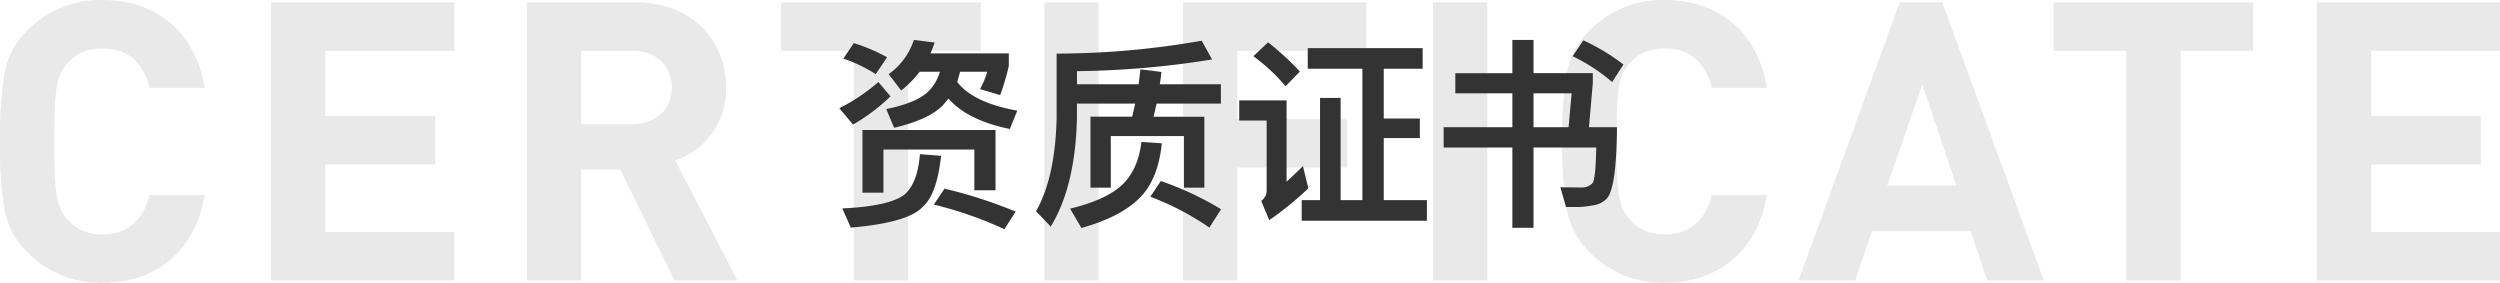
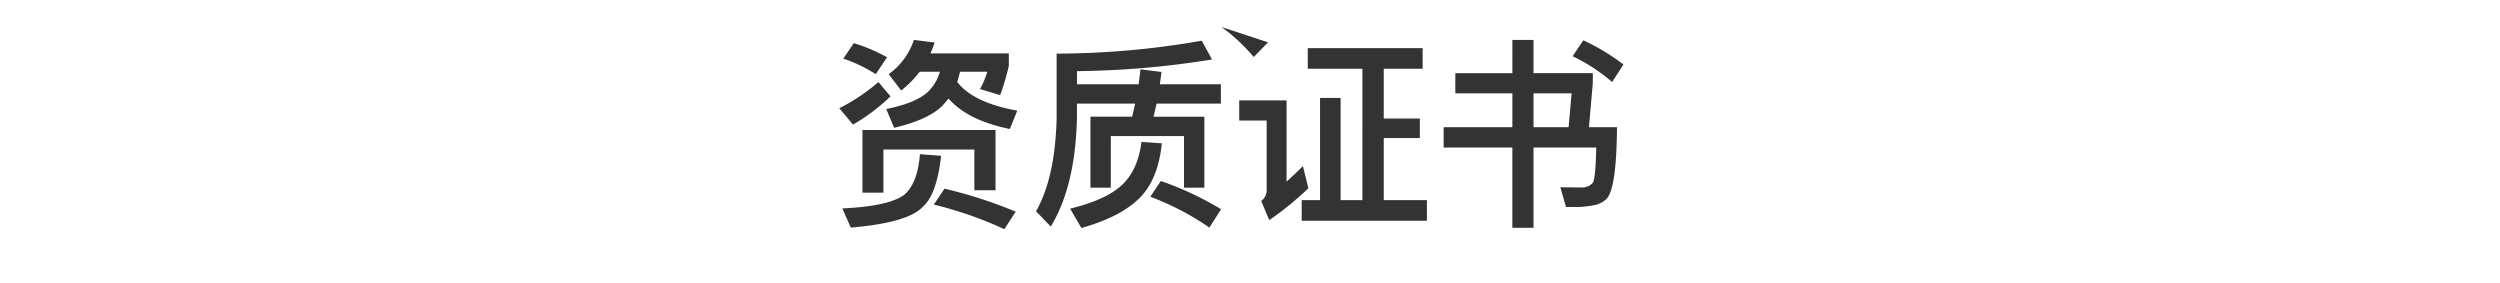
<svg xmlns="http://www.w3.org/2000/svg" width="595.293" height="67.332" viewBox="0 0 595.293 67.332">
  <g id="title_hzjg" transform="translate(-22.632 -1012.226)">
-     <path id="路径_2347" data-name="路径 2347" d="M-248.635-20.367h-13.113c-1.4,5.673-4.929,9.393-11.16,9.393-3.534,0-6.324-1.116-8.277-3.441-2.7-2.883-3.255-5.859-3.255-18.693s.558-15.81,3.255-18.693c1.953-2.325,4.743-3.441,8.277-3.441,6.231,0,9.765,3.72,11.16,9.393h13.113C-250.867-59.334-260.26-66.774-273-66.774a24.268,24.268,0,0,0-17.856,7.254,18.811,18.811,0,0,0-5.394,9.951,90.349,90.349,0,0,0-1.116,16.461,90.349,90.349,0,0,0,1.116,16.461A19.157,19.157,0,0,0-290.857-6.7,24.268,24.268,0,0,0-273,.558C-260.353.558-250.867-6.882-248.635-20.367ZM-189.208,0V-11.532H-219.9V-27.621h26.133V-39.153H-219.9V-54.684h30.69V-66.216h-43.617V0Zm67.425,0L-136.57-28.551a17.831,17.831,0,0,0,12.09-17.391c0-11.067-8-20.274-21.483-20.274H-171.91V0h12.927V-26.412h9.3L-136.756,0Zm-15.624-45.942c0,5.115-3.72,8.742-9.393,8.742h-12.183V-54.684H-146.8C-141.127-54.684-137.407-51.057-137.407-45.942Zm73.563-8.742V-66.216h-47.523v11.532h17.3V0h12.927V-54.684ZM-35.758,0V-66.216H-48.685V0ZM27.947-54.684V-66.216H-15.67V0H-2.743V-26.877H23.39V-38.409H-2.743V-54.684ZM56.777,0V-66.216H43.85V0Zm66.588-20.367H110.252c-1.4,5.673-4.929,9.393-11.16,9.393-3.534,0-6.324-1.116-8.277-3.441-2.7-2.883-3.255-5.859-3.255-18.693s.558-15.81,3.255-18.693c1.953-2.325,4.743-3.441,8.277-3.441,6.231,0,9.765,3.72,11.16,9.393h13.113C121.133-59.334,111.74-66.774,99-66.774A24.268,24.268,0,0,0,81.143-59.52a18.811,18.811,0,0,0-5.394,9.951,90.348,90.348,0,0,0-1.116,16.461,90.348,90.348,0,0,0,1.116,16.461A19.157,19.157,0,0,0,81.143-6.7,24.268,24.268,0,0,0,99,.558C111.647.558,121.133-6.882,123.365-20.367ZM189.3,0l-24.18-66.216H154.985L130.9,0h13.485l4-11.718h23.529L175.817,0ZM168.47-22.6H152.009l8.37-24.087Zm70.68-32.085V-66.216H191.627v11.532h17.3V0h12.927V-54.684ZM297.926,0V-11.532h-30.69V-27.621h26.133V-39.153H267.236V-54.684h30.69V-66.216H254.309V0Z" transform="translate(320 1079)" fill="#e9e9e9" />
-     <path id="路径_2348" data-name="路径 2348" d="M-89.952-38.88a41.807,41.807,0,0,1,7.92,3.36l-2.688,4.032a34.8,34.8,0,0,0-7.728-3.7Zm19.248-.144a22.9,22.9,0,0,1-1.008,2.592H-53.04v2.976A55.813,55.813,0,0,1-55.1-26.5l-4.8-1.44a20.532,20.532,0,0,0,1.728-4.128h-6.48q-.24,1.008-.672,2.448,3.84,4.944,14.3,6.816L-52.8-18.432Q-62.88-20.5-67.392-25.68L-68.736-24.1Q-72-20.688-80.352-18.72l-1.872-4.464q6.672-1.344,9.648-3.84a10.644,10.644,0,0,0,3.12-5.04h-4.8A25.284,25.284,0,0,1-78.672-27.6l-2.976-3.888a16.191,16.191,0,0,0,6-8.16Zm14.5,20.832V-3.84h-5.04v-9.7H-82.9V-3.264h-4.992V-18.192Zm-12.96,6.144Q-70.176-2.832-73.536.1q-3.5,3.792-17.136,4.944L-92.688.48q11.232-.528,14.832-3.312,3.12-2.784,3.648-9.6Zm-12.048-14.16a45.094,45.094,0,0,1-8.928,6.72l-3.264-3.888a45.373,45.373,0,0,0,9.312-6.24ZM-68.352-4.224A108.641,108.641,0,0,1-51.408,1.248L-54.1,5.424A90.434,90.434,0,0,0-70.9-.432ZM-36.816-24.48v3.456Q-37.2-4.8-43.056,4.8l-3.5-3.648q4.56-8.016,4.9-22.176v-15.36A200.9,200.9,0,0,0-7.1-39.456l2.448,4.464a212.758,212.758,0,0,1-32.16,2.784v3.12h14.688l.432-3.552,4.992.624q-.1,1.1-.384,2.928H-2.544v4.608H-17.856l-.72,3.12h12.1v16.9h-4.848V-16.752H-28.752V-4.464H-33.6v-16.9h9.936l.72-3.12ZM-16.848-6.048A74.7,74.7,0,0,1-2.5.672L-5.28,5.04A64.956,64.956,0,0,0-19.344-2.3Zm.24-8.976q-.864,8.592-5.28,13.008-4.56,4.56-13.872,7.152L-38.448.528q8.4-2.016,12.288-5.568,3.888-3.6,4.7-10.32Zm47.76-17.76H18.144v-4.9H45.5v4.9H36.24v11.856h8.592v4.656H36.24V-1.488H46.512v4.9H16.7v-4.9h4.368V-25.824h4.9V-1.488h5.184ZM8.688-39.072a65.062,65.062,0,0,1,7.584,6.96l-3.408,3.5a43.326,43.326,0,0,0-7.68-7.152ZM1.824-25.248H13.1V-5.9q2.5-2.3,3.888-3.7l1.3,5.28A74.231,74.231,0,0,1,8.976,3.264L7.056-1.3a3.141,3.141,0,0,0,1.3-2.592v-16.56H1.824Zm65.04-14.4H71.9v7.92H86.016v2.4L85.1-18.864h6.672q-.1,14.688-2.5,17.088A5.688,5.688,0,0,1,86.3-.288a26.969,26.969,0,0,1-3.6.432H79.632l-1.344-4.7,5.28.048a3.377,3.377,0,0,0,2.4-1.056q.72-.912.864-8.448H71.9v19.1h-5.04v-19.1H50.5v-4.848H66.864v-8.064H53.28v-4.8H66.864ZM71.9-18.864h8.352l.72-8.064H71.9ZM83.76-39.552a50.792,50.792,0,0,1,9.552,5.76l-2.688,4.176a43.043,43.043,0,0,0-9.408-6.144Z" transform="translate(315.889 1061.375)" fill="#333" />
+     <path id="路径_2348" data-name="路径 2348" d="M-89.952-38.88a41.807,41.807,0,0,1,7.92,3.36l-2.688,4.032a34.8,34.8,0,0,0-7.728-3.7Zm19.248-.144a22.9,22.9,0,0,1-1.008,2.592H-53.04v2.976A55.813,55.813,0,0,1-55.1-26.5l-4.8-1.44a20.532,20.532,0,0,0,1.728-4.128h-6.48q-.24,1.008-.672,2.448,3.84,4.944,14.3,6.816L-52.8-18.432Q-62.88-20.5-67.392-25.68L-68.736-24.1Q-72-20.688-80.352-18.72l-1.872-4.464q6.672-1.344,9.648-3.84a10.644,10.644,0,0,0,3.12-5.04h-4.8A25.284,25.284,0,0,1-78.672-27.6l-2.976-3.888a16.191,16.191,0,0,0,6-8.16Zm14.5,20.832V-3.84h-5.04v-9.7H-82.9V-3.264h-4.992V-18.192Zm-12.96,6.144Q-70.176-2.832-73.536.1q-3.5,3.792-17.136,4.944L-92.688.48q11.232-.528,14.832-3.312,3.12-2.784,3.648-9.6Zm-12.048-14.16a45.094,45.094,0,0,1-8.928,6.72l-3.264-3.888a45.373,45.373,0,0,0,9.312-6.24ZM-68.352-4.224A108.641,108.641,0,0,1-51.408,1.248L-54.1,5.424A90.434,90.434,0,0,0-70.9-.432ZM-36.816-24.48v3.456Q-37.2-4.8-43.056,4.8l-3.5-3.648q4.56-8.016,4.9-22.176v-15.36A200.9,200.9,0,0,0-7.1-39.456l2.448,4.464a212.758,212.758,0,0,1-32.16,2.784v3.12h14.688l.432-3.552,4.992.624q-.1,1.1-.384,2.928H-2.544v4.608H-17.856l-.72,3.12h12.1v16.9h-4.848V-16.752H-28.752V-4.464H-33.6v-16.9h9.936l.72-3.12ZM-16.848-6.048A74.7,74.7,0,0,1-2.5.672L-5.28,5.04A64.956,64.956,0,0,0-19.344-2.3Zm.24-8.976q-.864,8.592-5.28,13.008-4.56,4.56-13.872,7.152L-38.448.528q8.4-2.016,12.288-5.568,3.888-3.6,4.7-10.32Zm47.76-17.76H18.144v-4.9H45.5v4.9H36.24v11.856h8.592v4.656H36.24V-1.488H46.512v4.9H16.7v-4.9h4.368V-25.824h4.9V-1.488h5.184ZM8.688-39.072l-3.408,3.5a43.326,43.326,0,0,0-7.68-7.152ZM1.824-25.248H13.1V-5.9q2.5-2.3,3.888-3.7l1.3,5.28A74.231,74.231,0,0,1,8.976,3.264L7.056-1.3a3.141,3.141,0,0,0,1.3-2.592v-16.56H1.824Zm65.04-14.4H71.9v7.92H86.016v2.4L85.1-18.864h6.672q-.1,14.688-2.5,17.088A5.688,5.688,0,0,1,86.3-.288a26.969,26.969,0,0,1-3.6.432H79.632l-1.344-4.7,5.28.048a3.377,3.377,0,0,0,2.4-1.056q.72-.912.864-8.448H71.9v19.1h-5.04v-19.1H50.5v-4.848H66.864v-8.064H53.28v-4.8H66.864ZM71.9-18.864h8.352l.72-8.064H71.9ZM83.76-39.552a50.792,50.792,0,0,1,9.552,5.76l-2.688,4.176a43.043,43.043,0,0,0-9.408-6.144Z" transform="translate(315.889 1061.375)" fill="#333" />
  </g>
</svg>